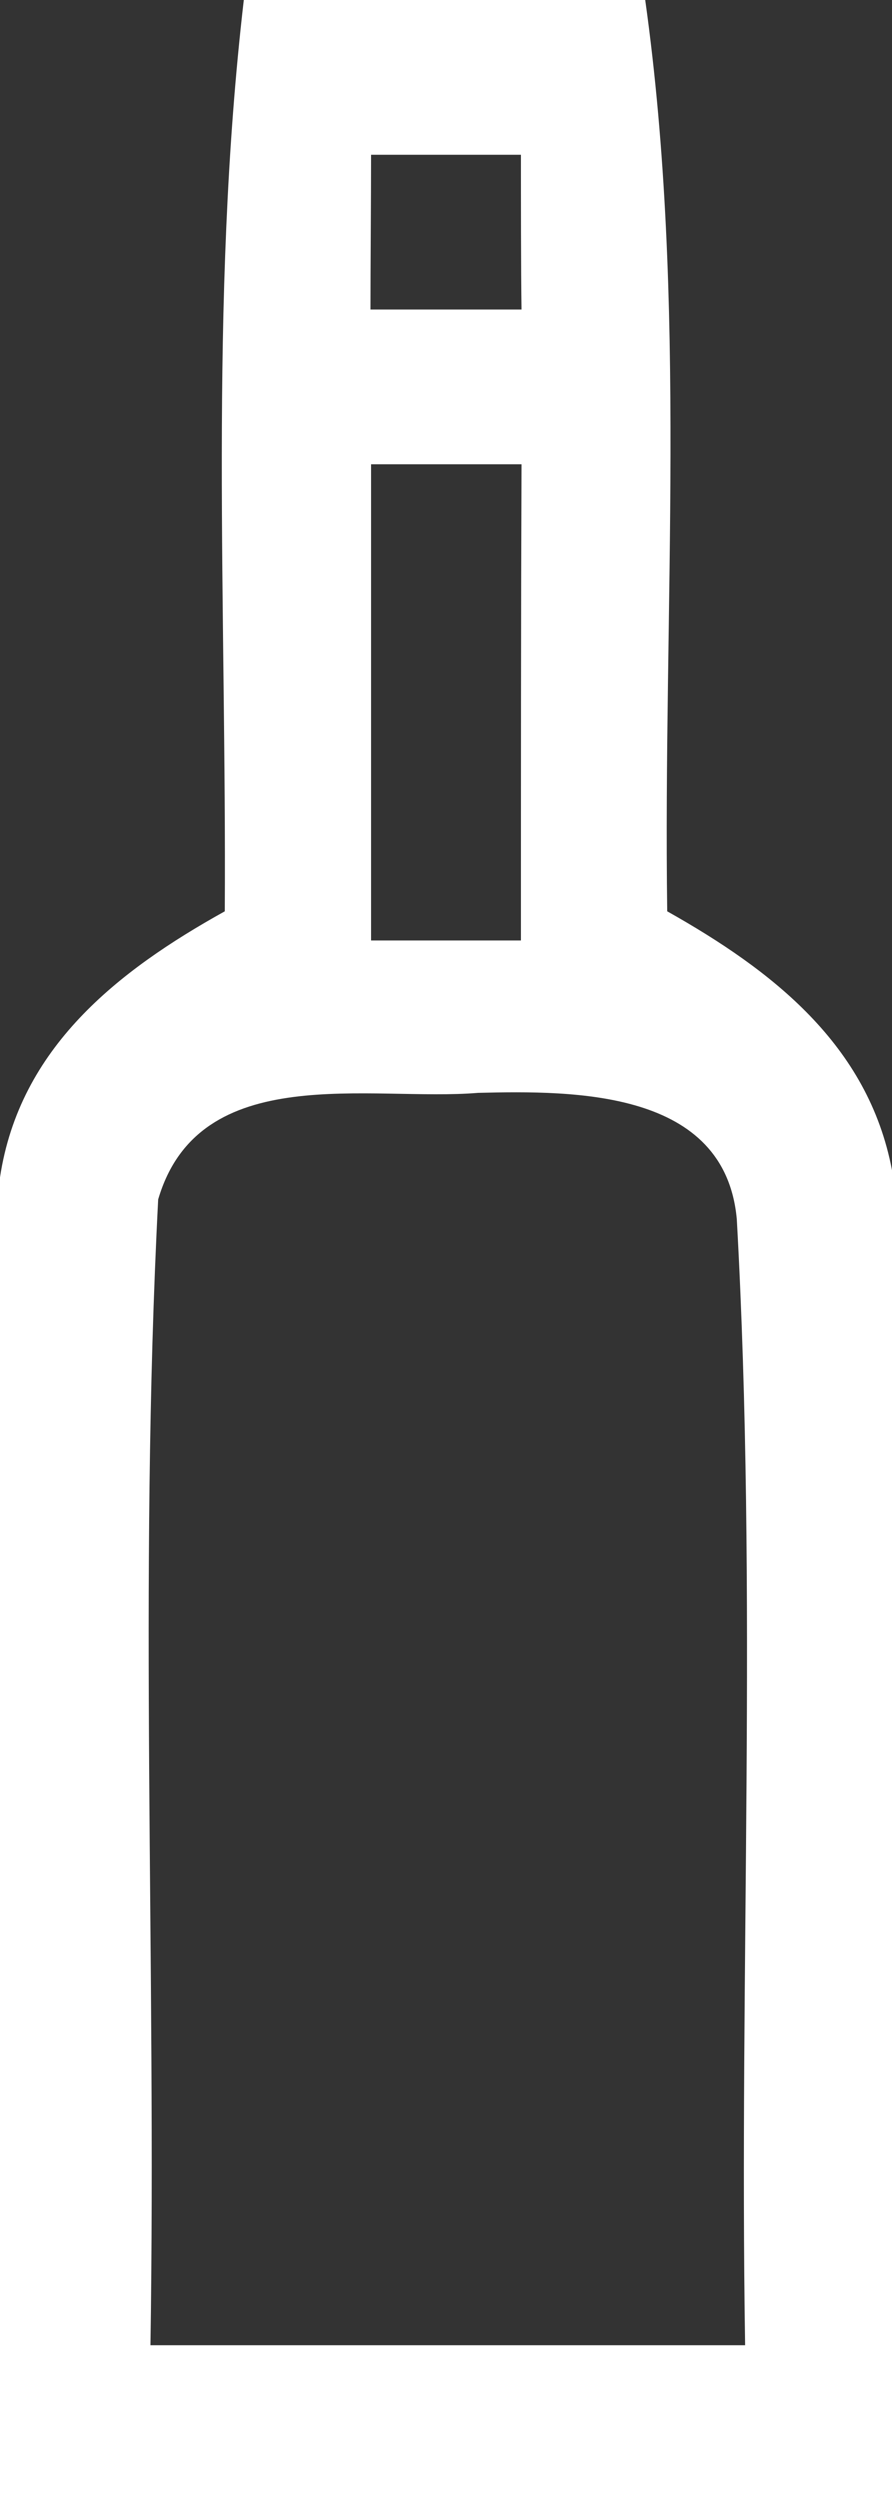
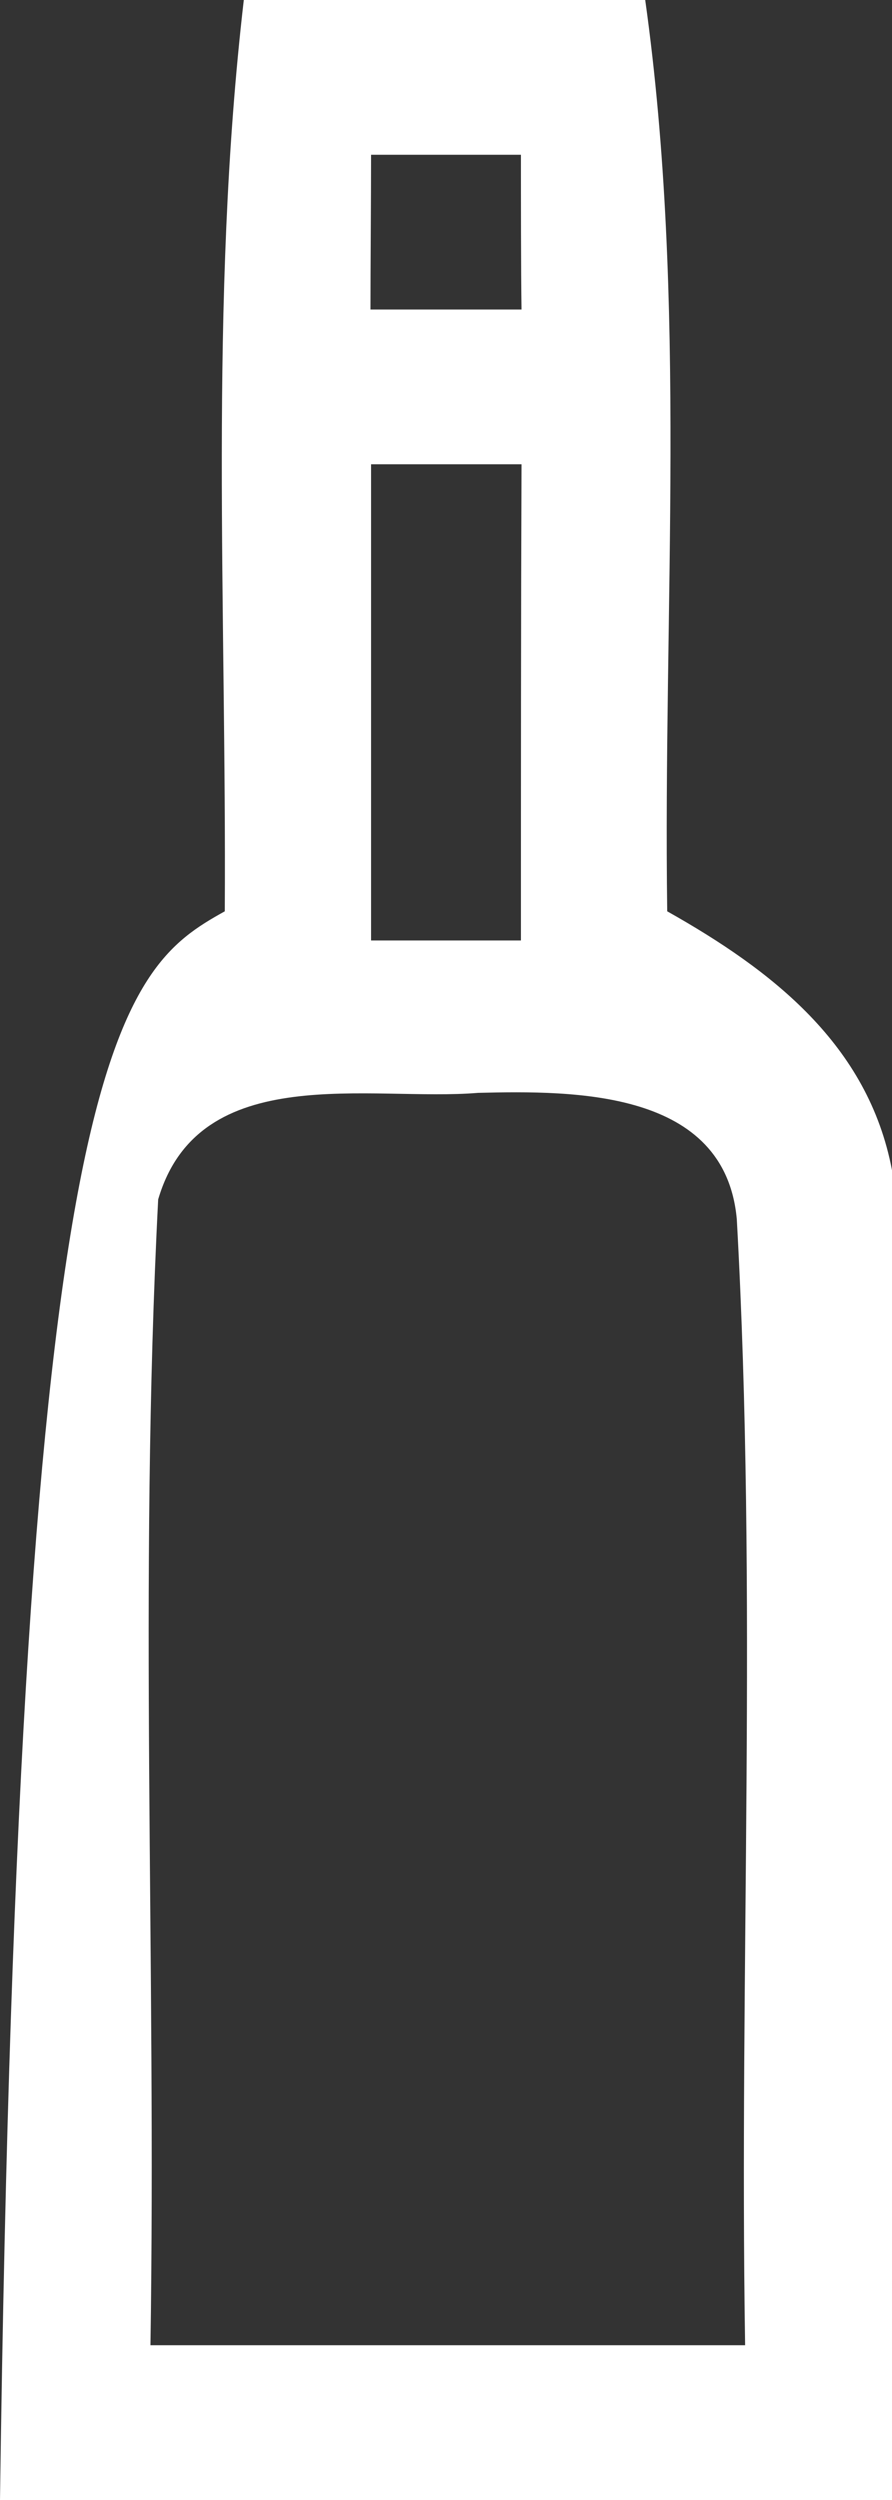
<svg xmlns="http://www.w3.org/2000/svg" width="15pt" height="42pt" viewBox="0 0 15 42" version="1.1">
  <rect x="0" y="0" width="15" height="42" fill="#333333" stroke="none" />
  <g id="#ffffffff">
-     <path fill="#ffffff" opacity="1.00" d=" M 4.10 0.00 L 10.85 0.00 C 11.56 5.07 11.15 10.21 11.22 15.31 C 12.98 16.30 14.60 17.55 15.00 19.66 L 15.00 42.00 L 0.00 42.00 L 0.00 19.78 C 0.33 17.60 1.98 16.31 3.78 15.31 C 3.81 10.21 3.51 5.08 4.10 0.00 M 6.24 2.60 C 6.24 3.25 6.23 4.55 6.23 5.20 C 6.87 5.20 8.13 5.20 8.77 5.20 C 8.76 4.55 8.76 3.25 8.76 2.60 C 8.13 2.60 6.87 2.60 6.24 2.60 M 6.24 7.80 C 6.24 10.47 6.24 13.13 6.24 15.80 C 6.87 15.80 8.13 15.80 8.76 15.80 C 8.76 13.13 8.76 10.47 8.77 7.80 C 8.13 7.80 6.87 7.80 6.24 7.80 M 2.66 20.15 C 2.33 26.55 2.63 32.98 2.53 39.40 C 5.86 39.40 9.20 39.40 12.53 39.40 C 12.43 33.10 12.74 26.77 12.39 20.48 C 12.19 18.31 9.67 18.32 8.04 18.36 C 6.23 18.51 3.35 17.80 2.66 20.15 Z" />
+     <path fill="#ffffff" opacity="1.00" d=" M 4.10 0.00 L 10.85 0.00 C 11.56 5.07 11.15 10.21 11.22 15.31 C 12.98 16.30 14.60 17.55 15.00 19.66 L 15.00 42.00 L 0.00 42.00 C 0.33 17.60 1.98 16.31 3.78 15.31 C 3.81 10.21 3.51 5.08 4.10 0.00 M 6.24 2.60 C 6.24 3.25 6.23 4.55 6.23 5.20 C 6.87 5.20 8.13 5.20 8.77 5.20 C 8.76 4.55 8.76 3.25 8.76 2.60 C 8.13 2.60 6.87 2.60 6.24 2.60 M 6.24 7.80 C 6.24 10.47 6.24 13.13 6.24 15.80 C 6.87 15.80 8.13 15.80 8.76 15.80 C 8.76 13.13 8.76 10.47 8.77 7.80 C 8.13 7.80 6.87 7.80 6.24 7.80 M 2.66 20.15 C 2.33 26.55 2.63 32.98 2.53 39.40 C 5.86 39.40 9.20 39.40 12.53 39.40 C 12.43 33.10 12.74 26.77 12.39 20.48 C 12.19 18.31 9.67 18.32 8.04 18.36 C 6.23 18.51 3.35 17.80 2.66 20.15 Z" />
  </g>
</svg>